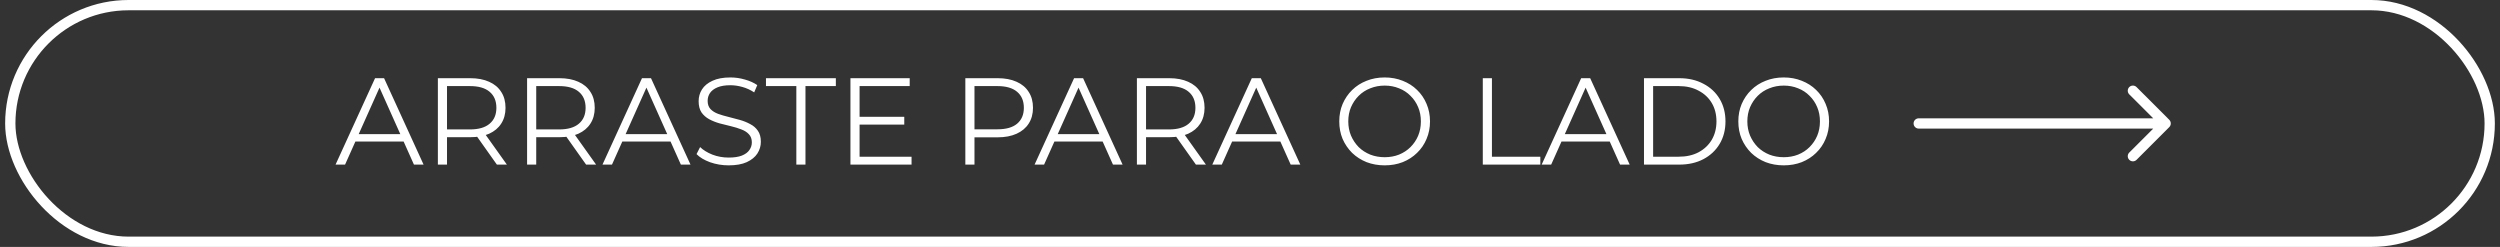
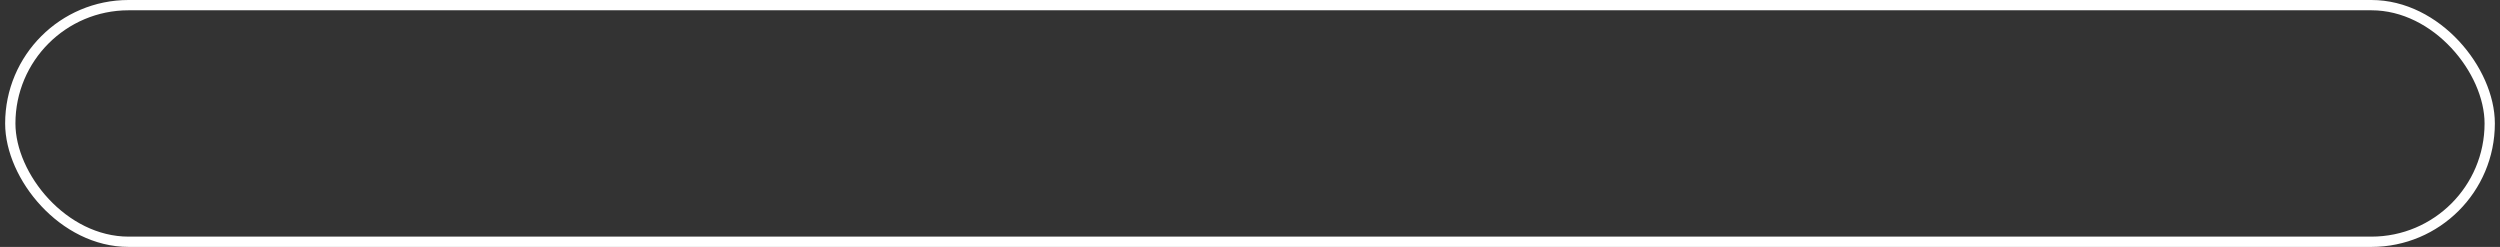
<svg xmlns="http://www.w3.org/2000/svg" width="243" height="24" viewBox="0 0 243 24" fill="none">
  <rect x="0" y="0" width="243" height="24" fill="#333333" stroke="none" />
  <rect x="1" y="0.5" width="241" height="23" rx="11.5" stroke="white" />
-   <path d="M32.616 16L36.456 7.6H37.332L41.172 16H40.236L36.708 8.116H37.068L33.54 16H32.616ZM34.128 13.756L34.392 13.036H39.276L39.54 13.756H34.128ZM42.561 16V7.6H45.705C46.417 7.6 47.029 7.716 47.541 7.948C48.053 8.172 48.445 8.5 48.717 8.932C48.997 9.356 49.137 9.872 49.137 10.48C49.137 11.072 48.997 11.584 48.717 12.016C48.445 12.44 48.053 12.768 47.541 13C47.029 13.224 46.417 13.336 45.705 13.336H43.053L43.449 12.928V16H42.561ZM48.297 16L46.137 12.952H47.097L49.269 16H48.297ZM43.449 13L43.053 12.58H45.681C46.521 12.58 47.157 12.396 47.589 12.028C48.029 11.66 48.249 11.144 48.249 10.48C48.249 9.808 48.029 9.288 47.589 8.92C47.157 8.552 46.521 8.368 45.681 8.368H43.053L43.449 7.948V13ZM51.233 16V7.6H54.377C55.089 7.6 55.701 7.716 56.213 7.948C56.725 8.172 57.117 8.5 57.389 8.932C57.669 9.356 57.809 9.872 57.809 10.48C57.809 11.072 57.669 11.584 57.389 12.016C57.117 12.44 56.725 12.768 56.213 13C55.701 13.224 55.089 13.336 54.377 13.336H51.725L52.121 12.928V16H51.233ZM56.969 16L54.809 12.952H55.769L57.941 16H56.969ZM52.121 13L51.725 12.58H54.353C55.193 12.58 55.829 12.396 56.261 12.028C56.701 11.66 56.921 11.144 56.921 10.48C56.921 9.808 56.701 9.288 56.261 8.92C55.829 8.552 55.193 8.368 54.353 8.368H51.725L52.121 7.948V13ZM58.561 16L62.401 7.6H63.277L67.117 16H66.181L62.653 8.116H63.013L59.485 16H58.561ZM60.073 13.756L60.337 13.036H65.221L65.485 13.756H60.073ZM70.823 16.072C70.199 16.072 69.599 15.972 69.023 15.772C68.455 15.564 68.015 15.3 67.703 14.98L68.051 14.296C68.347 14.584 68.743 14.828 69.239 15.028C69.743 15.22 70.271 15.316 70.823 15.316C71.351 15.316 71.779 15.252 72.107 15.124C72.443 14.988 72.687 14.808 72.839 14.584C72.999 14.36 73.079 14.112 73.079 13.84C73.079 13.512 72.983 13.248 72.791 13.048C72.607 12.848 72.363 12.692 72.059 12.58C71.755 12.46 71.419 12.356 71.051 12.268C70.683 12.18 70.315 12.088 69.947 11.992C69.579 11.888 69.239 11.752 68.927 11.584C68.623 11.416 68.375 11.196 68.183 10.924C67.999 10.644 67.907 10.28 67.907 9.832C67.907 9.416 68.015 9.036 68.231 8.692C68.455 8.34 68.795 8.06 69.251 7.852C69.707 7.636 70.291 7.528 71.003 7.528C71.475 7.528 71.943 7.596 72.407 7.732C72.871 7.86 73.271 8.04 73.607 8.272L73.307 8.98C72.947 8.74 72.563 8.564 72.155 8.452C71.755 8.34 71.367 8.284 70.991 8.284C70.487 8.284 70.071 8.352 69.743 8.488C69.415 8.624 69.171 8.808 69.011 9.04C68.859 9.264 68.783 9.52 68.783 9.808C68.783 10.136 68.875 10.4 69.059 10.6C69.251 10.8 69.499 10.956 69.803 11.068C70.115 11.18 70.455 11.28 70.823 11.368C71.191 11.456 71.555 11.552 71.915 11.656C72.283 11.76 72.619 11.896 72.923 12.064C73.235 12.224 73.483 12.44 73.667 12.712C73.859 12.984 73.955 13.34 73.955 13.78C73.955 14.188 73.843 14.568 73.619 14.92C73.395 15.264 73.051 15.544 72.587 15.76C72.131 15.968 71.543 16.072 70.823 16.072ZM77.404 16V8.368H74.452V7.6H81.244V8.368H78.292V16H77.404ZM83.455 11.356H87.895V12.112H83.455V11.356ZM83.551 15.232H88.603V16H82.663V7.6H88.423V8.368H83.551V15.232ZM93.831 16V7.6H96.975C97.687 7.6 98.299 7.716 98.811 7.948C99.323 8.172 99.715 8.5 99.987 8.932C100.267 9.356 100.407 9.872 100.407 10.48C100.407 11.072 100.267 11.584 99.987 12.016C99.715 12.44 99.323 12.768 98.811 13C98.299 13.232 97.687 13.348 96.975 13.348H94.323L94.719 12.928V16H93.831ZM94.719 13L94.323 12.568H96.951C97.791 12.568 98.427 12.388 98.859 12.028C99.299 11.66 99.519 11.144 99.519 10.48C99.519 9.808 99.299 9.288 98.859 8.92C98.427 8.552 97.791 8.368 96.951 8.368H94.323L94.719 7.948V13ZM100.561 16L104.401 7.6H105.277L109.117 16H108.181L104.653 8.116H105.013L101.485 16H100.561ZM102.073 13.756L102.337 13.036H107.221L107.485 13.756H102.073ZM110.507 16V7.6H113.651C114.363 7.6 114.975 7.716 115.487 7.948C115.999 8.172 116.391 8.5 116.663 8.932C116.943 9.356 117.083 9.872 117.083 10.48C117.083 11.072 116.943 11.584 116.663 12.016C116.391 12.44 115.999 12.768 115.487 13C114.975 13.224 114.363 13.336 113.651 13.336H110.999L111.395 12.928V16H110.507ZM116.243 16L114.083 12.952H115.043L117.215 16H116.243ZM111.395 13L110.999 12.58H113.627C114.467 12.58 115.103 12.396 115.535 12.028C115.975 11.66 116.195 11.144 116.195 10.48C116.195 9.808 115.975 9.288 115.535 8.92C115.103 8.552 114.467 8.368 113.627 8.368H110.999L111.395 7.948V13ZM117.835 16L121.675 7.6H122.551L126.391 16H125.455L121.927 8.116H122.287L118.759 16H117.835ZM119.347 13.756L119.611 13.036H124.495L124.759 13.756H119.347ZM134.593 16.072C133.961 16.072 133.373 15.968 132.829 15.76C132.293 15.544 131.825 15.244 131.425 14.86C131.033 14.468 130.725 14.016 130.501 13.504C130.285 12.984 130.177 12.416 130.177 11.8C130.177 11.184 130.285 10.62 130.501 10.108C130.725 9.588 131.033 9.136 131.425 8.752C131.825 8.36 132.293 8.06 132.829 7.852C133.365 7.636 133.953 7.528 134.593 7.528C135.225 7.528 135.809 7.636 136.345 7.852C136.881 8.06 137.345 8.356 137.737 8.74C138.137 9.124 138.445 9.576 138.661 10.096C138.885 10.616 138.997 11.184 138.997 11.8C138.997 12.416 138.885 12.984 138.661 13.504C138.445 14.024 138.137 14.476 137.737 14.86C137.345 15.244 136.881 15.544 136.345 15.76C135.809 15.968 135.225 16.072 134.593 16.072ZM134.593 15.28C135.097 15.28 135.561 15.196 135.985 15.028C136.417 14.852 136.789 14.608 137.101 14.296C137.421 13.976 137.669 13.608 137.845 13.192C138.021 12.768 138.109 12.304 138.109 11.8C138.109 11.296 138.021 10.836 137.845 10.42C137.669 9.996 137.421 9.628 137.101 9.316C136.789 8.996 136.417 8.752 135.985 8.584C135.561 8.408 135.097 8.32 134.593 8.32C134.089 8.32 133.621 8.408 133.189 8.584C132.757 8.752 132.381 8.996 132.061 9.316C131.749 9.628 131.501 9.996 131.317 10.42C131.141 10.836 131.053 11.296 131.053 11.8C131.053 12.296 131.141 12.756 131.317 13.18C131.501 13.604 131.749 13.976 132.061 14.296C132.381 14.608 132.757 14.852 133.189 15.028C133.621 15.196 134.089 15.28 134.593 15.28ZM144.128 16V7.6H145.016V15.232H149.72V16H144.128ZM149.85 16L153.69 7.6H154.566L158.406 16H157.47L153.942 8.116H154.302L150.774 16H149.85ZM151.362 13.756L151.626 13.036H156.51L156.774 13.756H151.362ZM159.796 16V7.6H163.216C164.112 7.6 164.896 7.78 165.568 8.14C166.248 8.492 166.776 8.984 167.152 9.616C167.528 10.248 167.716 10.976 167.716 11.8C167.716 12.624 167.528 13.352 167.152 13.984C166.776 14.616 166.248 15.112 165.568 15.472C164.896 15.824 164.112 16 163.216 16H159.796ZM160.684 15.232H163.168C163.912 15.232 164.556 15.088 165.1 14.8C165.652 14.504 166.08 14.1 166.384 13.588C166.688 13.068 166.84 12.472 166.84 11.8C166.84 11.12 166.688 10.524 166.384 10.012C166.08 9.5 165.652 9.1 165.1 8.812C164.556 8.516 163.912 8.368 163.168 8.368H160.684V15.232ZM173.382 16.072C172.75 16.072 172.162 15.968 171.618 15.76C171.082 15.544 170.614 15.244 170.214 14.86C169.822 14.468 169.514 14.016 169.29 13.504C169.074 12.984 168.966 12.416 168.966 11.8C168.966 11.184 169.074 10.62 169.29 10.108C169.514 9.588 169.822 9.136 170.214 8.752C170.614 8.36 171.082 8.06 171.618 7.852C172.154 7.636 172.742 7.528 173.382 7.528C174.014 7.528 174.598 7.636 175.134 7.852C175.67 8.06 176.134 8.356 176.526 8.74C176.926 9.124 177.234 9.576 177.45 10.096C177.674 10.616 177.786 11.184 177.786 11.8C177.786 12.416 177.674 12.984 177.45 13.504C177.234 14.024 176.926 14.476 176.526 14.86C176.134 15.244 175.67 15.544 175.134 15.76C174.598 15.968 174.014 16.072 173.382 16.072ZM173.382 15.28C173.886 15.28 174.35 15.196 174.774 15.028C175.206 14.852 175.578 14.608 175.89 14.296C176.21 13.976 176.458 13.608 176.634 13.192C176.81 12.768 176.898 12.304 176.898 11.8C176.898 11.296 176.81 10.836 176.634 10.42C176.458 9.996 176.21 9.628 175.89 9.316C175.578 8.996 175.206 8.752 174.774 8.584C174.35 8.408 173.886 8.32 173.382 8.32C172.878 8.32 172.41 8.408 171.978 8.584C171.546 8.752 171.17 8.996 170.85 9.316C170.538 9.628 170.29 9.996 170.106 10.42C169.93 10.836 169.842 11.296 169.842 11.8C169.842 12.296 169.93 12.756 170.106 13.18C170.29 13.604 170.538 13.976 170.85 14.296C171.17 14.608 171.546 14.852 171.978 15.028C172.41 15.196 172.878 15.28 173.382 15.28Z" fill="white" />
-   <path d="M186.5 11.5C186.224 11.5 186 11.724 186 12C186 12.276 186.224 12.5 186.5 12.5V11.5ZM210.854 12.354C211.049 12.158 211.049 11.842 210.854 11.646L207.672 8.464C207.476 8.269 207.16 8.269 206.964 8.464C206.769 8.66 206.769 8.976 206.964 9.172L209.793 12L206.964 14.828C206.769 15.024 206.769 15.34 206.964 15.536C207.16 15.731 207.476 15.731 207.672 15.536L210.854 12.354ZM186.5 12.5H210.5V11.5H186.5V12.5Z" fill="white" />
</svg>